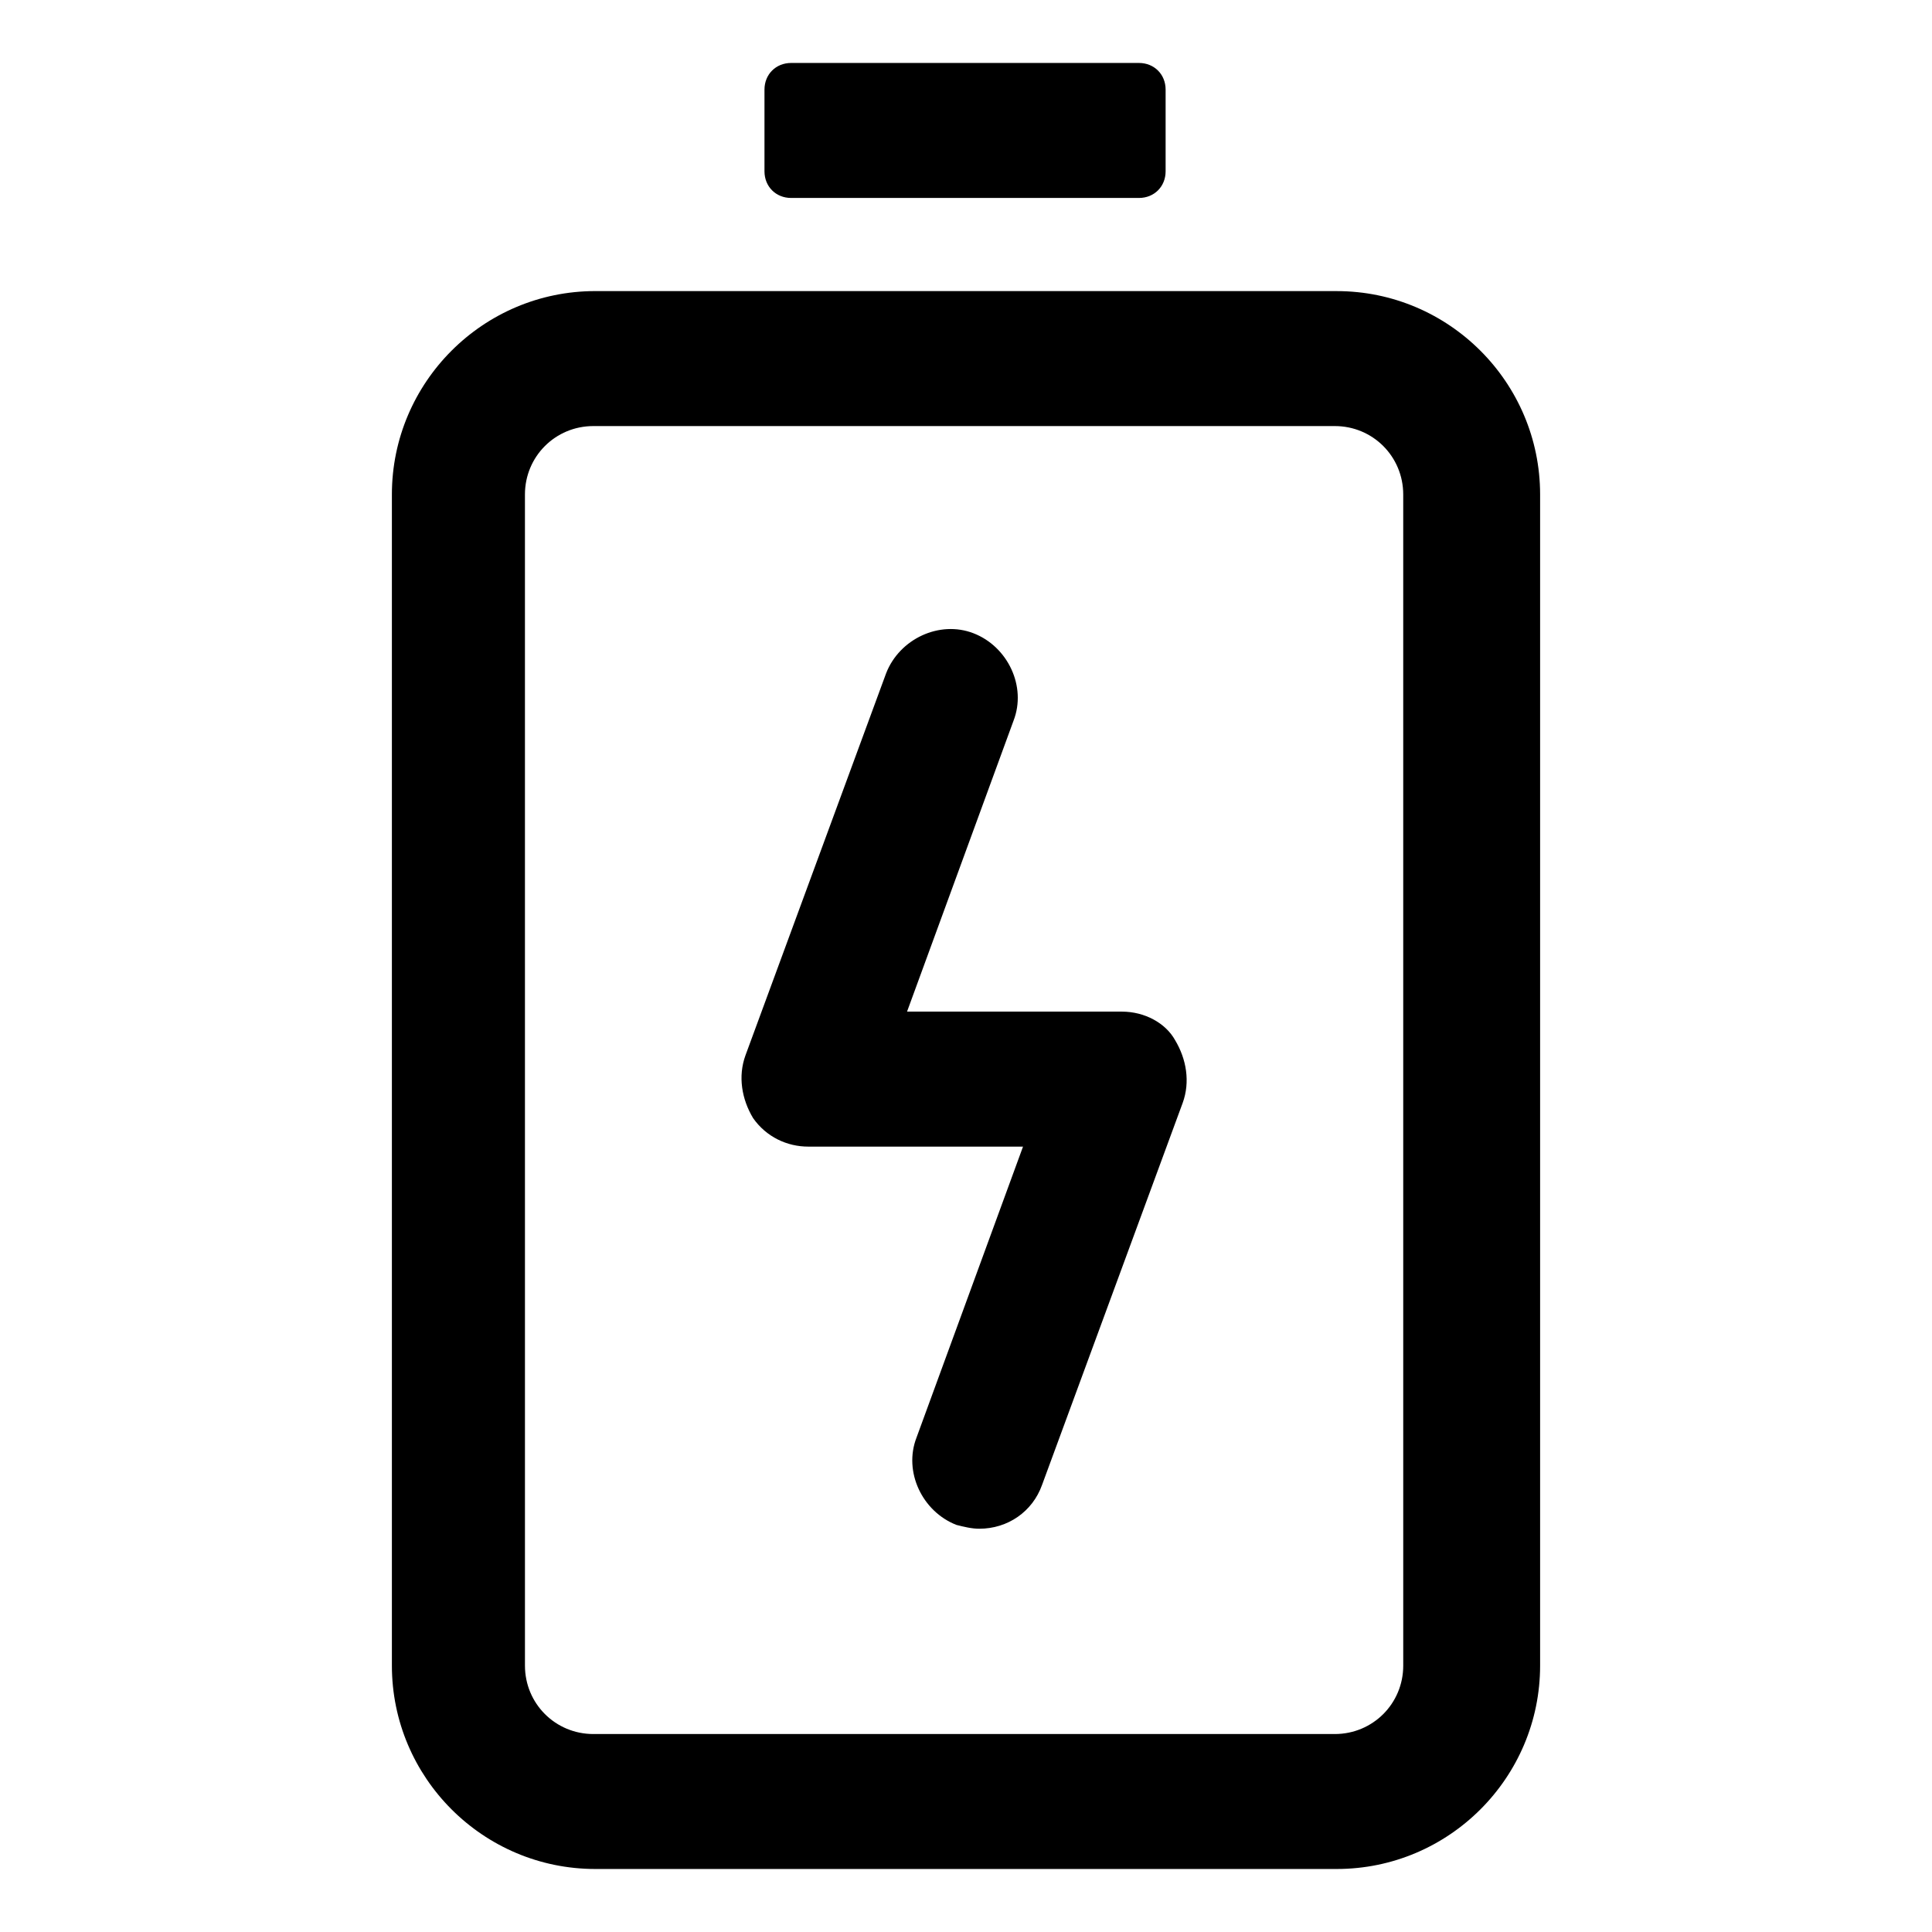
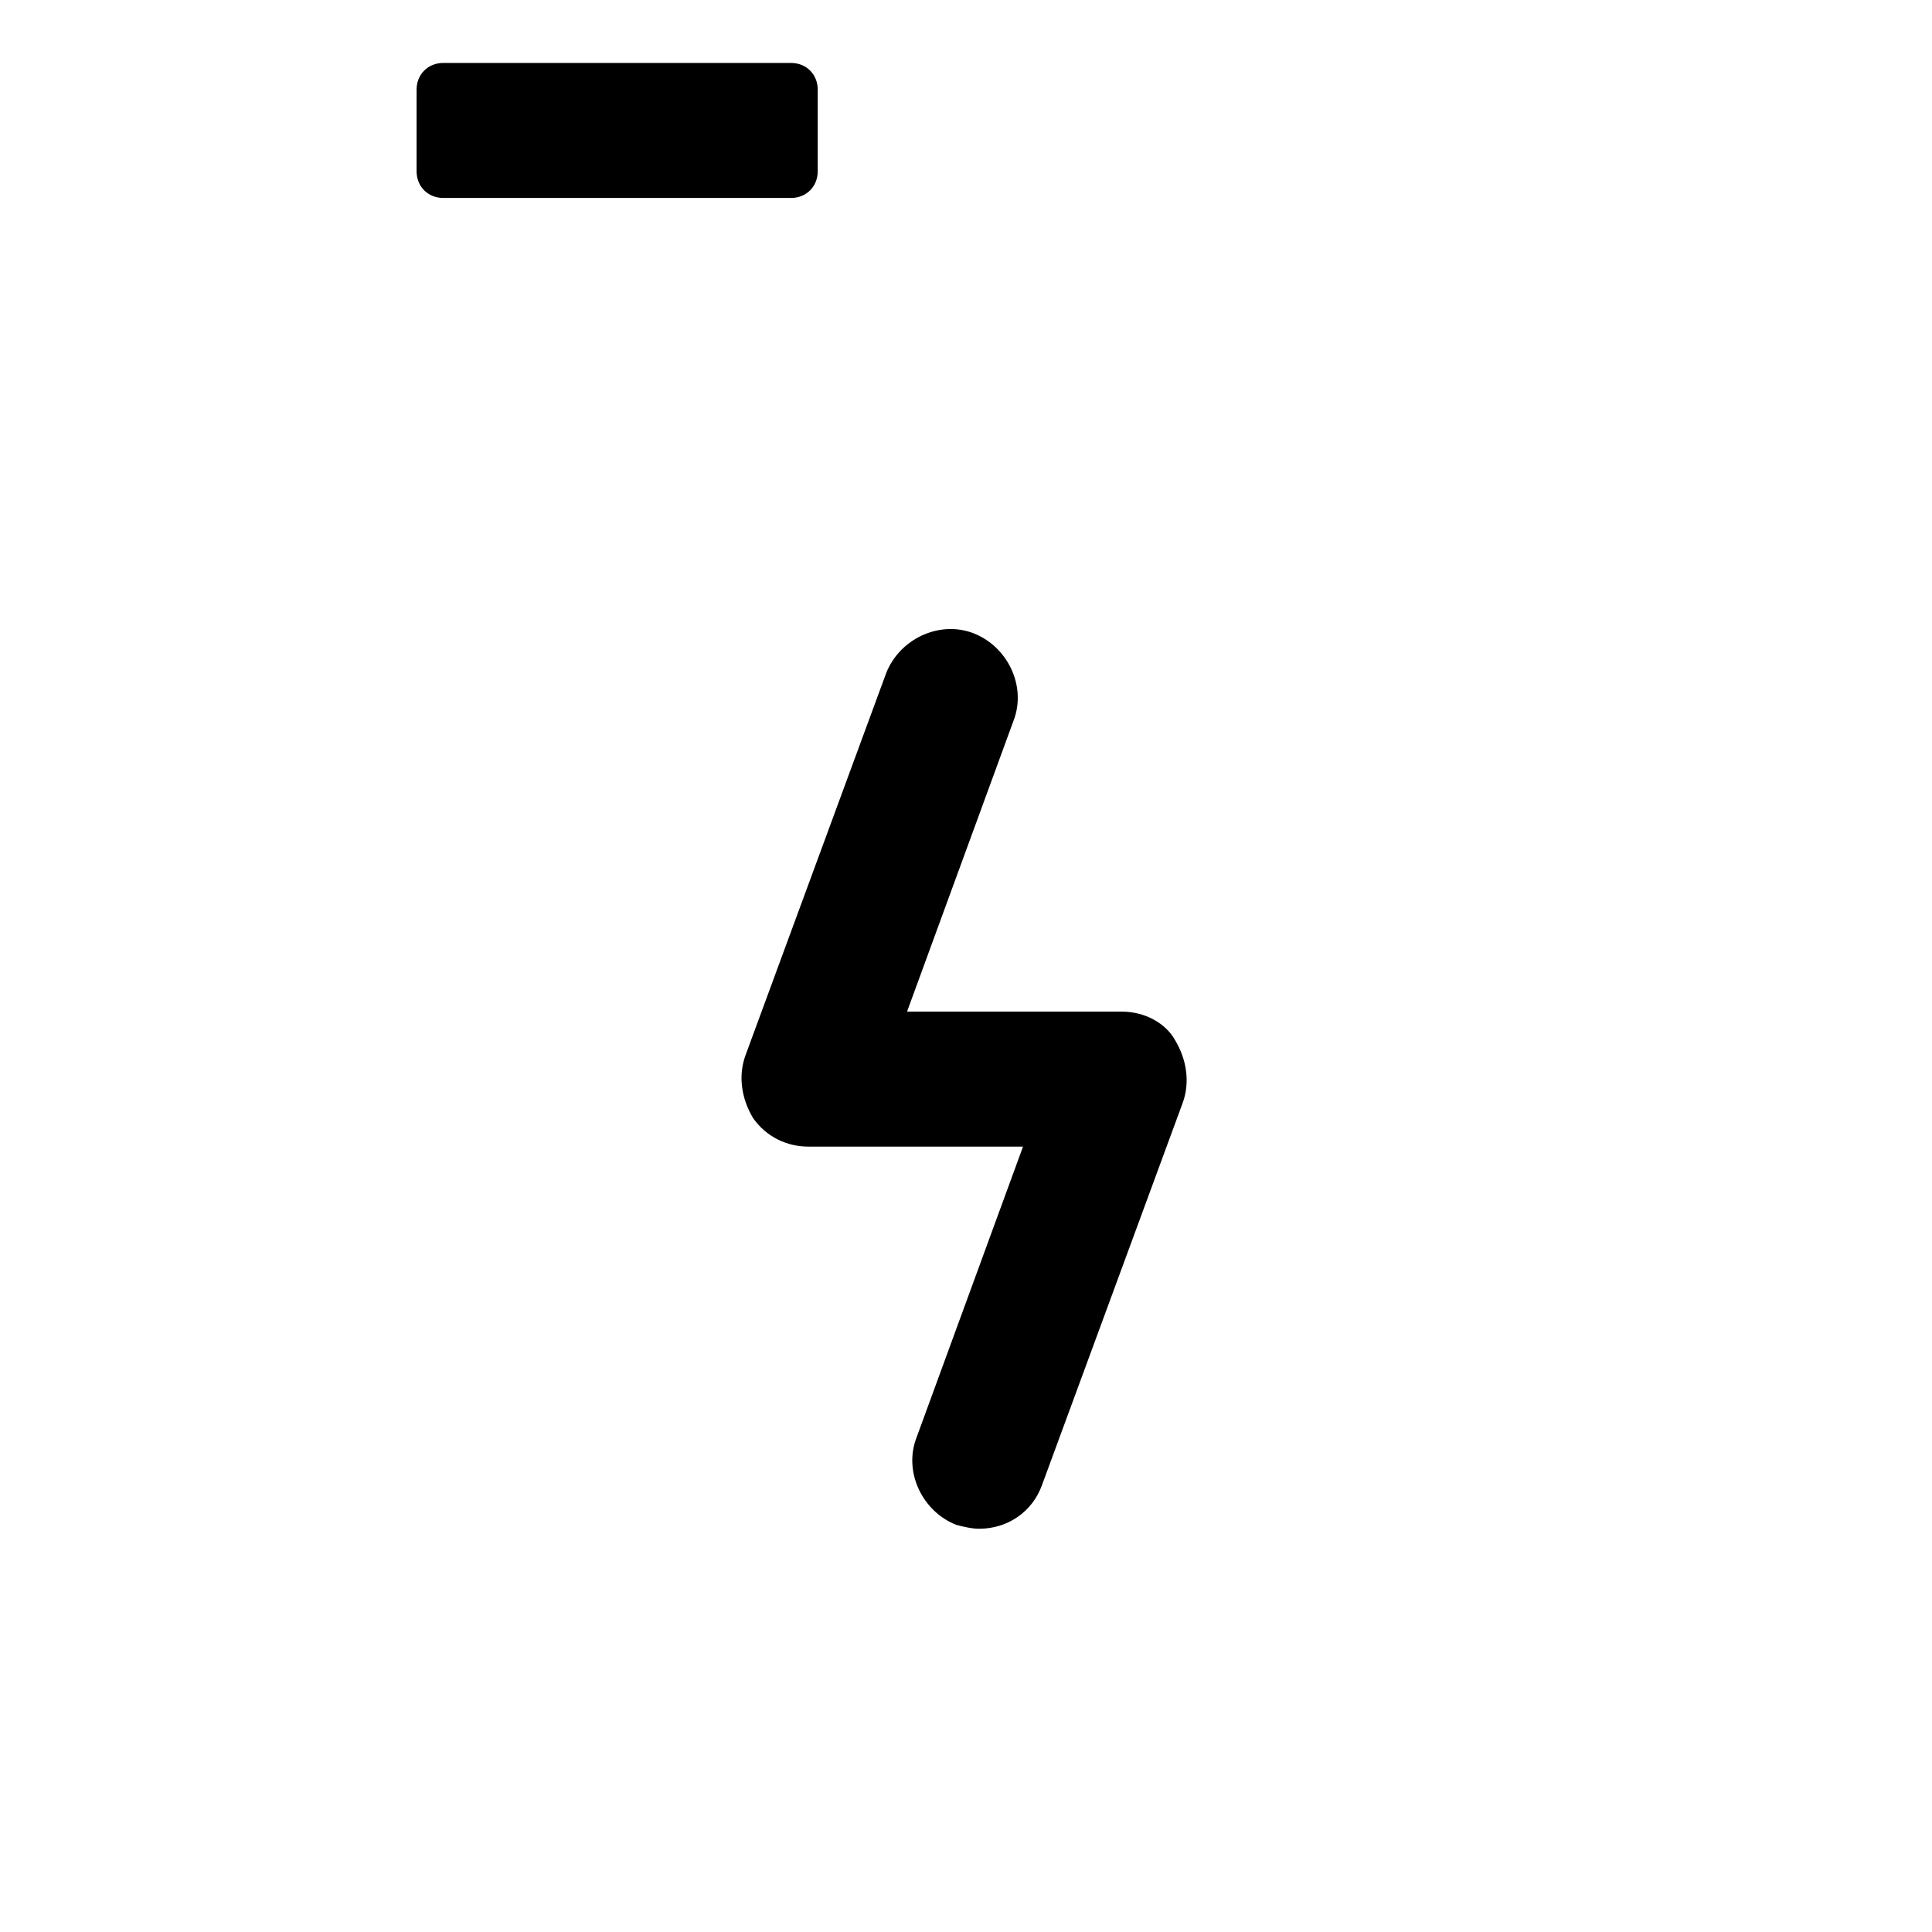
<svg xmlns="http://www.w3.org/2000/svg" fill="#000000" width="800px" height="800px" version="1.1" viewBox="144 144 512 512">
  <g>
    <path d="m441.31 412.09h-56.934l28.215-77.082c3.527-9.07-1.512-19.648-10.578-23.176-9.07-3.527-19.648 1.512-23.176 10.578l-37.281 101.27c-2.016 5.543-1.008 11.586 2.016 16.625 3.527 5.039 9.07 7.559 14.609 7.559h56.93l-28.215 77.082c-3.527 9.07 1.512 19.648 10.578 23.176 2.016 0.504 4.031 1.008 6.047 1.008 7.559 0 14.105-4.535 16.625-11.586l37.281-101.27c2.016-5.543 1.008-11.586-2.016-16.625-2.516-4.535-8.059-7.559-14.102-7.559z" />
-     <path d="m498.24 221.14h-196.48c-29.727 0-53.906 24.184-53.906 53.906v310.35c0 29.727 24.184 53.906 53.906 53.906h196.48c29.727 0 53.906-24.184 53.906-53.906v-310.34c0-29.727-24.184-53.91-53.906-53.91zm17.633 364.26c0 10.078-8.062 18.137-18.137 18.137h-196.48c-10.078 0-18.137-8.062-18.137-18.137l-0.004-310.35c0-10.078 8.062-18.137 18.137-18.137h196.48c10.078 0 18.137 8.062 18.137 18.137z" />
-     <path d="m353.65 196.46h92.195c4.031 0 7.055-3.023 7.055-7.055v-21.664c0-4.031-3.023-7.055-7.055-7.055h-92.195c-4.031 0-7.055 3.023-7.055 7.055v21.664c0 4.031 3.023 7.055 7.055 7.055z" />
+     <path d="m353.65 196.46c4.031 0 7.055-3.023 7.055-7.055v-21.664c0-4.031-3.023-7.055-7.055-7.055h-92.195c-4.031 0-7.055 3.023-7.055 7.055v21.664c0 4.031 3.023 7.055 7.055 7.055z" />
  </g>
</svg>